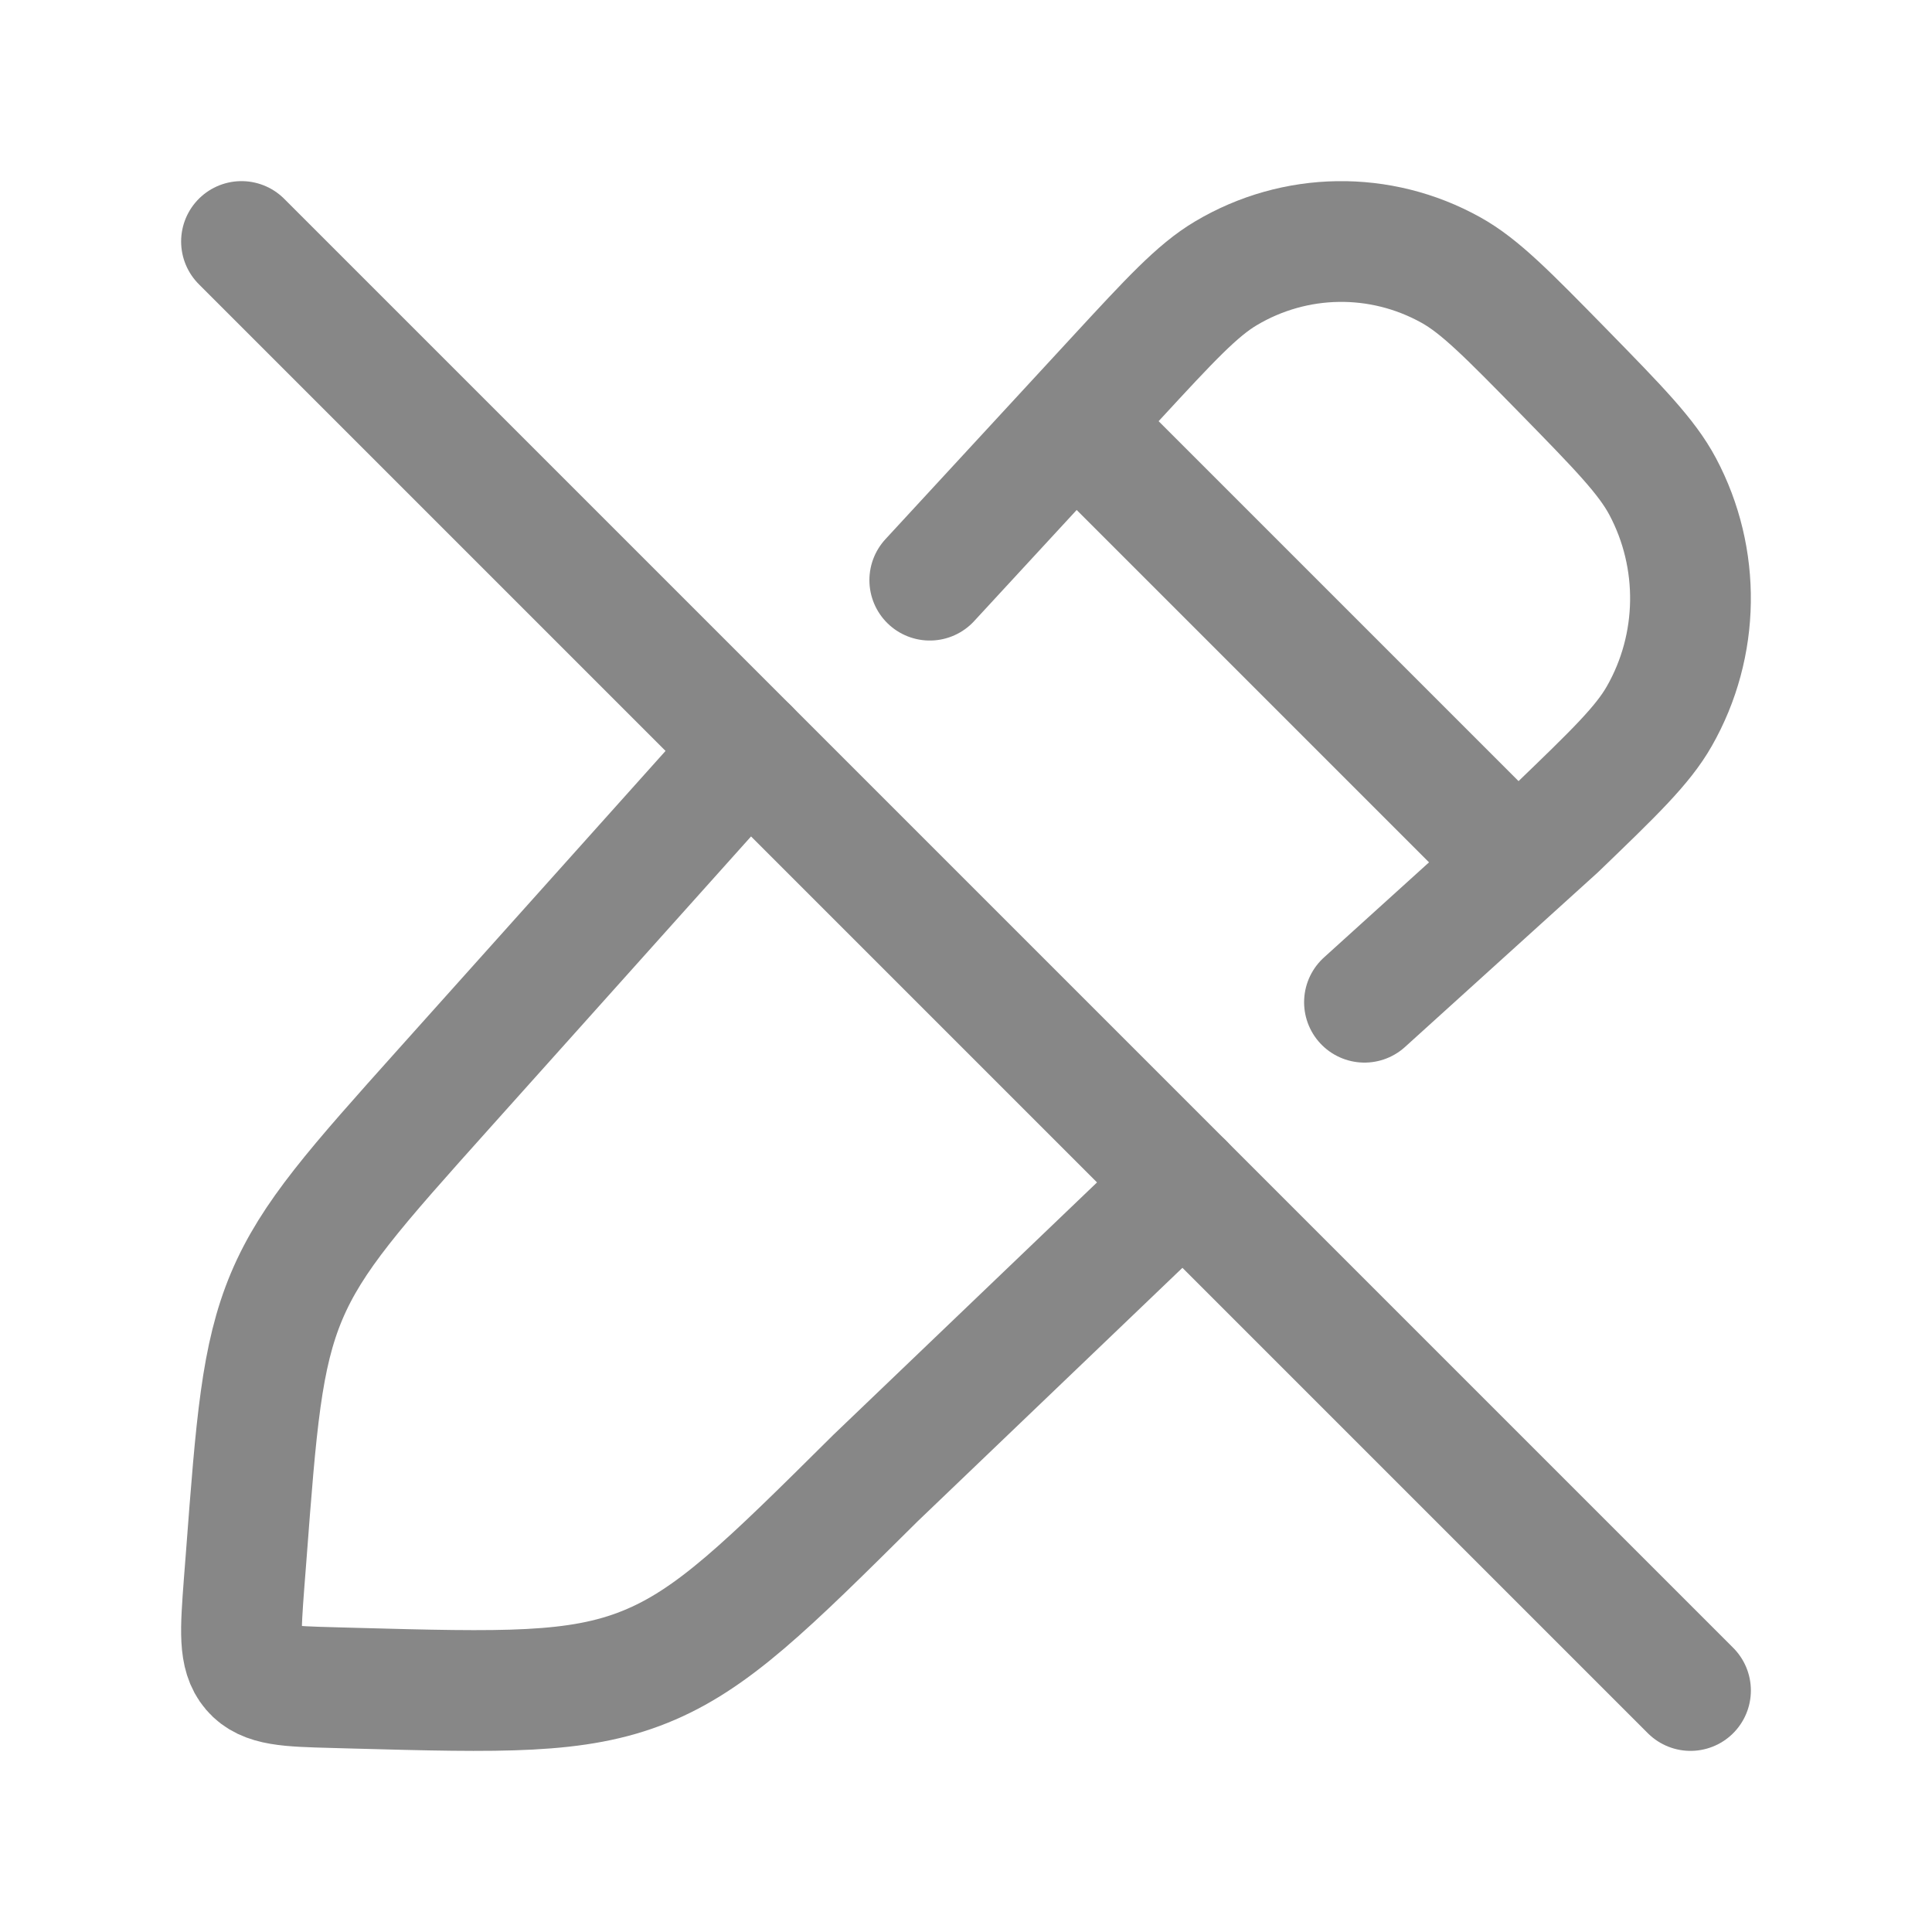
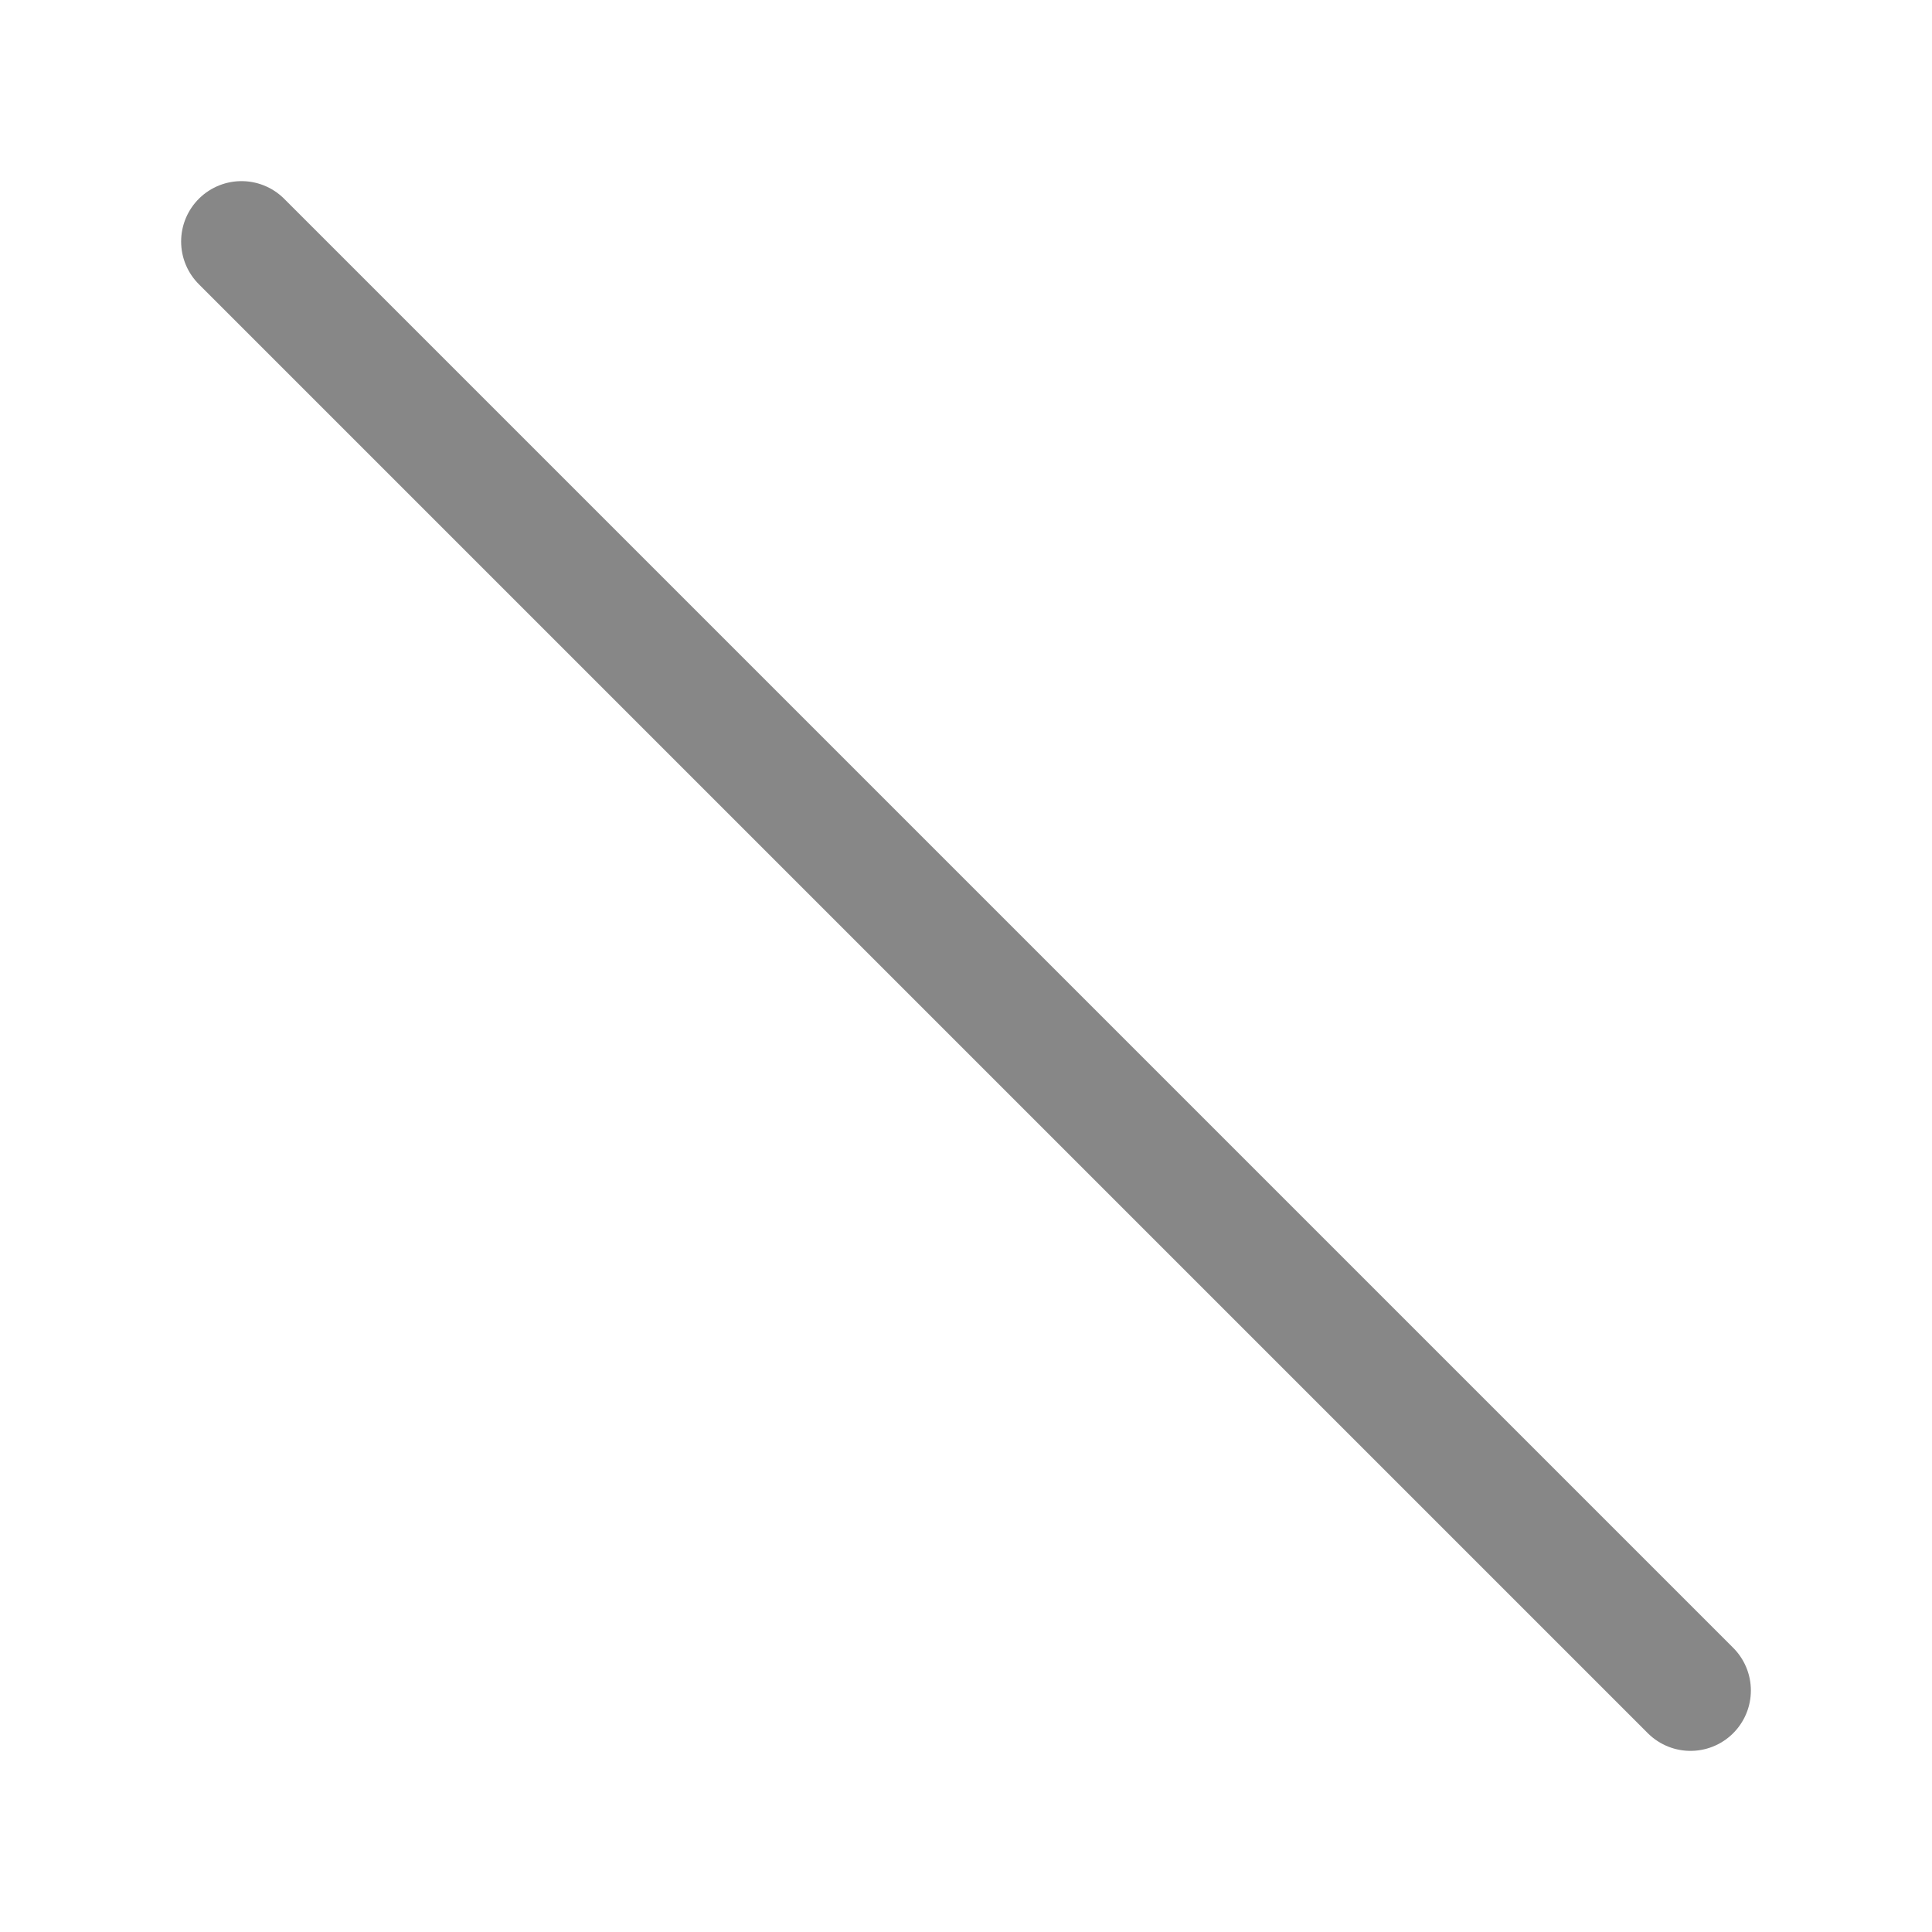
<svg xmlns="http://www.w3.org/2000/svg" width="24" height="24" viewBox="0 0 24 24" fill="none">
-   <path d="M14.7 14.7L10.876 18.361C9.528 19.699 8.854 20.368 8.011 20.707C7.169 21.046 6.243 21.021 4.391 20.971L4.139 20.964C3.575 20.949 3.293 20.941 3.129 20.75C2.965 20.558 2.988 20.262 3.032 19.67L3.057 19.349C3.183 17.684 3.246 16.851 3.561 16.102C3.877 15.354 4.421 14.746 5.51 13.53L9.3 9.3" stroke="#878787" stroke-width="1.5" stroke-linecap="round" stroke-linejoin="round" />
-   <path d="M11.55 7.207L13.866 4.697C14.537 3.97 14.872 3.607 15.229 3.395C16.088 2.884 17.147 2.868 18.021 3.353C18.384 3.554 18.729 3.907 19.421 4.613C20.112 5.32 20.457 5.673 20.654 6.043C21.129 6.936 21.114 8.017 20.613 8.896C20.406 9.26 20.05 9.602 19.339 10.287L16.95 12.45" stroke="#878787" stroke-width="1.5" stroke-linecap="round" stroke-linejoin="round" />
-   <path d="M12.9 4.8L19.2 11.1" stroke="#878787" stroke-width="1.5" stroke-linejoin="round" />
  <path d="M3 3L21 21" stroke="#878787" stroke-width="1.5" stroke-linecap="round" stroke-linejoin="round" />
</svg>